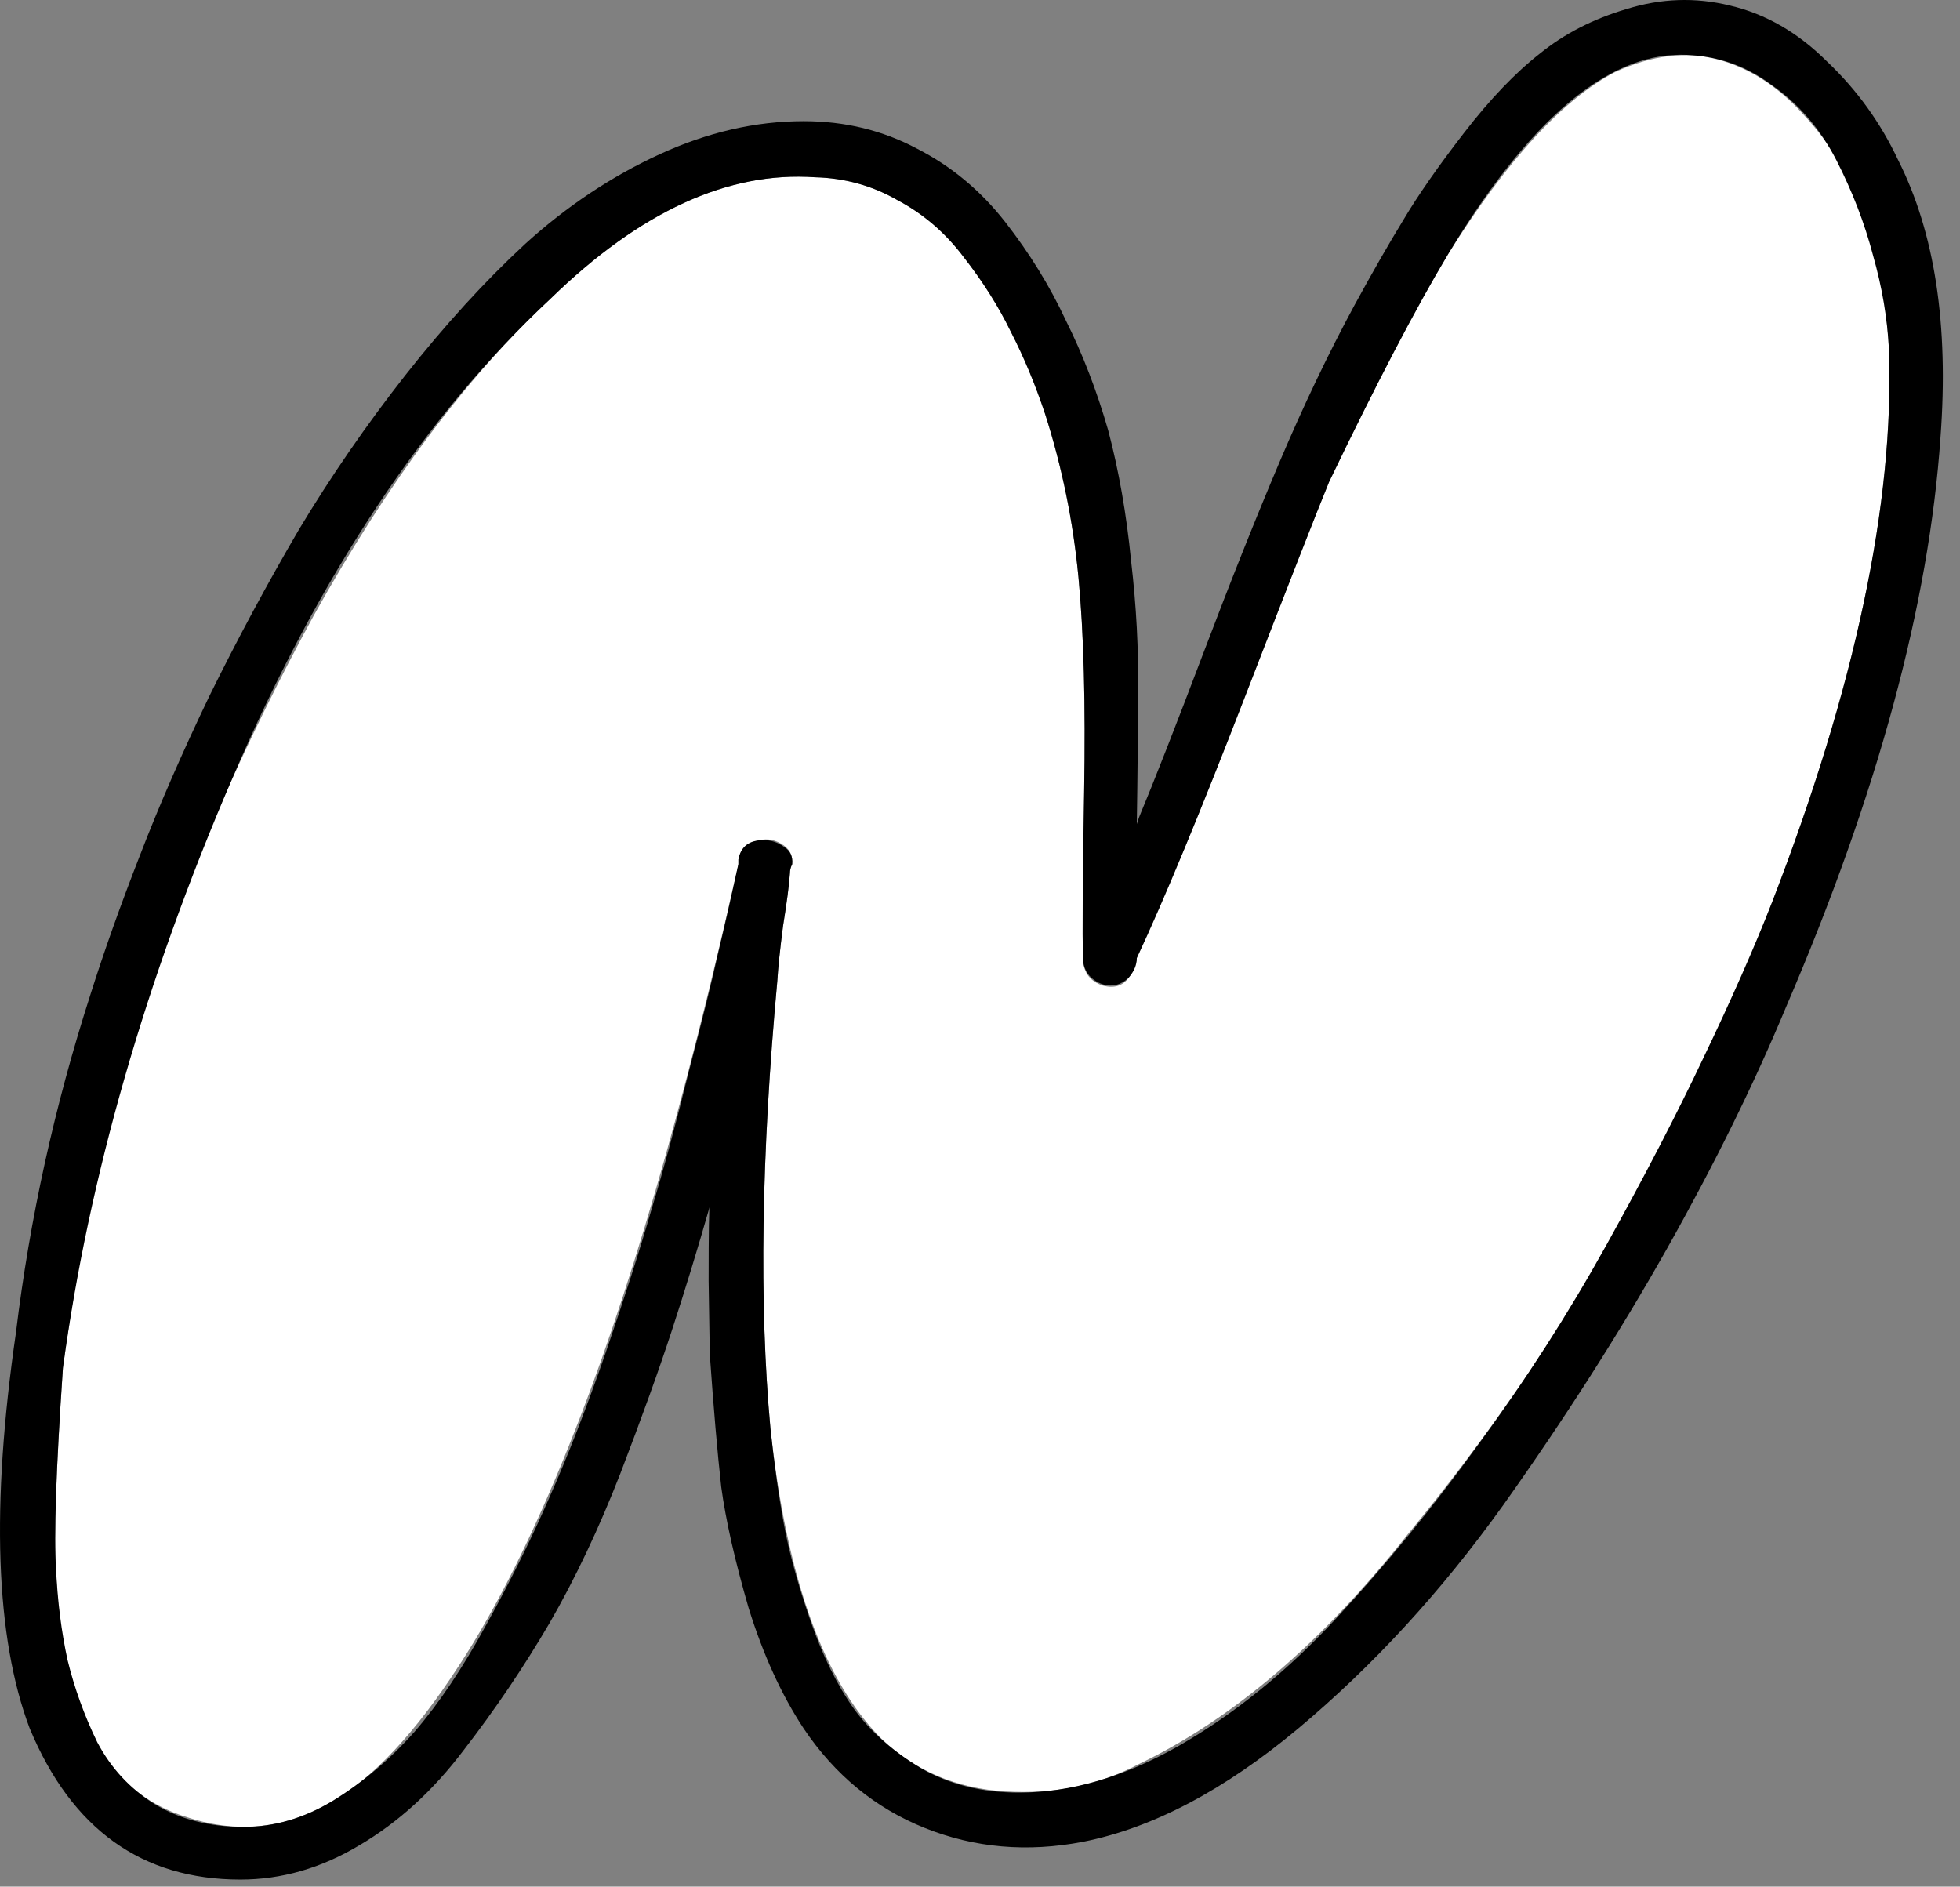
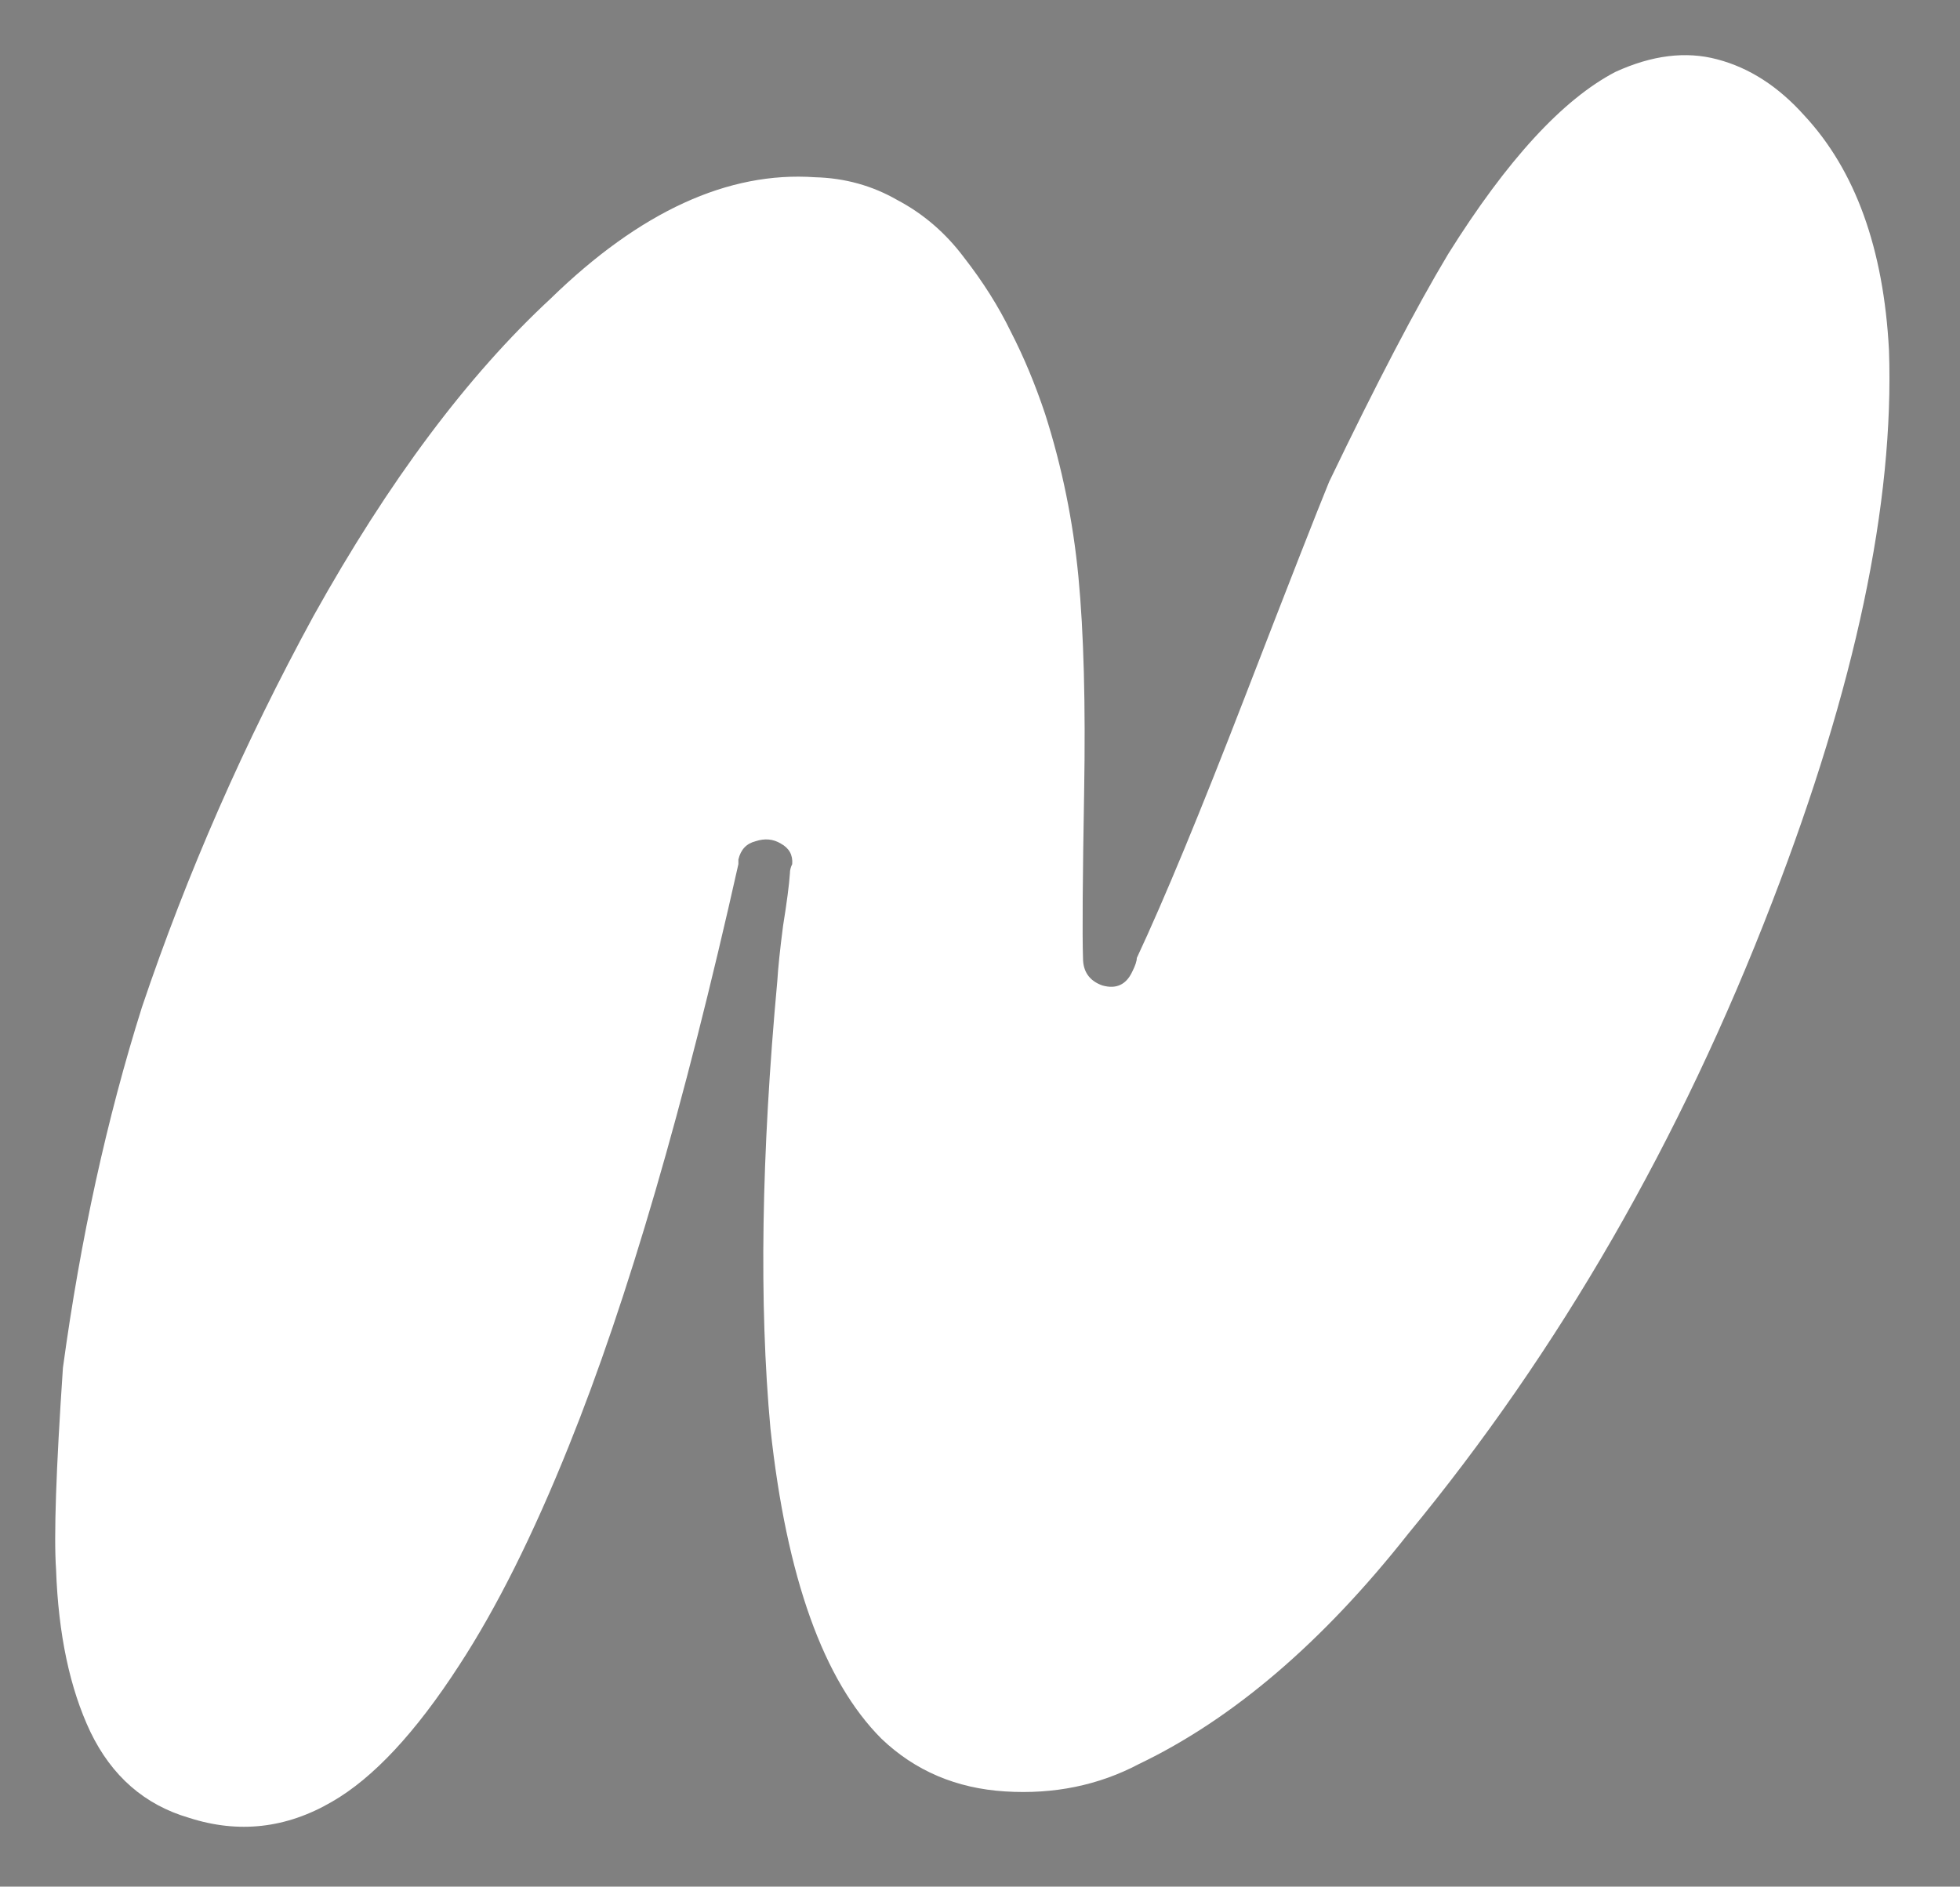
<svg xmlns="http://www.w3.org/2000/svg" width="107" height="103" viewBox="0 0 107 103" fill="none">
  <rect x="0" y="0" width="107" height="103" fill="#808080" stroke="none" />
  <path d="M103.123 19.115C103.414 27.448 101.289 37.49 96.748 49.24C91.748 62.24 85.123 73.74 76.873 83.74C72.206 89.657 67.31 93.844 62.185 96.302C59.977 97.469 57.539 97.969 54.873 97.802C52.206 97.636 49.956 96.677 48.123 94.927C44.956 91.761 42.935 86.115 42.06 77.99C41.435 71.198 41.56 63.052 42.435 53.552C42.477 52.844 42.581 51.844 42.748 50.552C42.956 49.261 43.081 48.302 43.123 47.677C43.123 47.511 43.164 47.344 43.248 47.177C43.289 46.677 43.081 46.302 42.623 46.052C42.206 45.802 41.748 45.761 41.248 45.927C40.748 46.052 40.435 46.386 40.31 46.927V47.177C37.352 60.386 34.268 70.969 31.06 78.927C29.102 83.802 27.102 87.802 25.06 90.927C22.685 94.594 20.373 97.073 18.123 98.365C15.623 99.823 13.018 100.115 10.31 99.24C7.893 98.532 6.102 96.969 4.935 94.552C3.81 92.177 3.185 89.219 3.06 85.677C2.935 83.886 3.06 80.219 3.435 74.677C4.393 67.636 5.831 61.073 7.748 54.99C10.206 47.698 13.331 40.573 17.123 33.615C21.206 26.282 25.518 20.511 30.06 16.302C34.935 11.552 39.748 9.344 44.498 9.677C46.123 9.719 47.623 10.136 48.998 10.927C50.414 11.677 51.623 12.719 52.623 14.052C53.664 15.386 54.518 16.74 55.185 18.115C55.893 19.49 56.518 20.99 57.06 22.615C57.977 25.49 58.581 28.448 58.873 31.49C59.164 34.532 59.268 38.448 59.185 43.24C59.102 47.99 59.081 51.011 59.123 52.302C59.123 53.052 59.477 53.552 60.185 53.802C60.935 54.011 61.477 53.761 61.81 53.052C61.977 52.719 62.06 52.469 62.06 52.302C63.56 49.094 65.518 44.365 67.935 38.115C70.352 31.865 71.893 27.927 72.56 26.302C75.143 20.927 77.31 16.782 79.06 13.865C82.268 8.74 85.31 5.427 88.185 3.927C90.185 3.011 92.039 2.782 93.748 3.24C95.498 3.698 97.081 4.719 98.498 6.302C101.289 9.302 102.831 13.573 103.123 19.115Z" fill="white" />
-   <path d="M103.623 8.74C105.623 12.698 106.393 17.74 105.935 23.865C105.31 32.99 102.498 43.365 97.498 54.99C95.748 59.198 93.581 63.594 90.998 68.177C88.414 72.761 85.435 77.427 82.06 82.177C78.685 86.886 74.956 90.948 70.873 94.365C66.831 97.74 62.914 99.802 59.123 100.552C56.081 101.136 53.206 100.886 50.498 99.802C47.789 98.719 45.581 96.907 43.873 94.365C42.664 92.532 41.664 90.344 40.873 87.802C40.123 85.219 39.623 83.011 39.373 81.177C39.164 79.302 38.956 76.886 38.748 73.927L38.685 69.927C38.685 67.219 38.706 65.865 38.748 65.865C38.081 68.198 37.393 70.448 36.685 72.615C35.977 74.782 35.039 77.386 33.873 80.427C32.706 83.427 31.414 86.157 29.998 88.615C28.581 91.032 27.018 93.344 25.31 95.552C23.643 97.761 21.748 99.49 19.623 100.74C17.539 101.99 15.373 102.615 13.123 102.615C7.748 102.615 3.914 99.865 1.623 94.365C-0.252 89.407 -0.502 82.198 0.873 72.74C1.623 66.532 2.977 60.386 4.935 54.303C5.685 51.928 6.581 49.407 7.623 46.74C8.664 44.032 9.935 41.115 11.435 37.99C12.977 34.865 14.602 31.844 16.31 28.927C18.06 26.011 19.998 23.198 22.123 20.49C24.289 17.74 26.477 15.344 28.685 13.303C30.935 11.261 33.373 9.636 35.998 8.428C38.623 7.219 41.248 6.615 43.873 6.615C46.123 6.615 48.185 7.115 50.06 8.115C51.935 9.073 53.539 10.407 54.873 12.115C56.206 13.823 57.31 15.615 58.185 17.49C59.102 19.323 59.873 21.323 60.498 23.49C61.081 25.698 61.498 28.073 61.748 30.615C62.039 33.115 62.164 35.49 62.123 37.74C62.123 39.99 62.102 42.407 62.06 44.99L62.185 44.615C63.018 42.615 64.185 39.636 65.685 35.678C67.185 31.719 68.581 28.219 69.873 25.177C71.164 22.136 72.518 19.302 73.935 16.677C74.935 14.844 75.831 13.282 76.623 11.99C77.414 10.657 78.518 9.073 79.935 7.24C81.352 5.407 82.727 3.969 84.06 2.928C85.393 1.844 86.977 1.032 88.81 0.49C90.685 -0.093 92.56 -0.156 94.435 0.302C96.393 0.761 98.164 1.782 99.748 3.365C101.373 4.907 102.664 6.698 103.623 8.74ZM103.123 19.115C103.039 17.407 102.748 15.678 102.248 13.928C101.789 12.178 101.123 10.448 100.248 8.74C99.373 7.032 98.185 5.657 96.685 4.615C95.227 3.532 93.581 2.99 91.748 2.99C87.664 2.99 83.435 6.615 79.06 13.865C77.31 16.782 75.143 20.927 72.56 26.302C71.893 27.927 70.352 31.865 67.935 38.115C65.518 44.365 63.56 49.094 62.06 52.303C62.06 52.678 61.914 53.032 61.623 53.365C61.331 53.657 60.998 53.803 60.623 53.803C60.248 53.803 59.893 53.657 59.56 53.365C59.268 53.073 59.123 52.719 59.123 52.303C59.081 51.011 59.102 47.99 59.185 43.24C59.268 38.448 59.164 34.532 58.873 31.49C58.581 28.448 57.977 25.49 57.06 22.615C56.518 20.99 55.893 19.49 55.185 18.115C54.518 16.74 53.664 15.386 52.623 14.053C51.623 12.719 50.414 11.678 48.998 10.928C47.623 10.136 46.123 9.719 44.498 9.678C39.748 9.344 34.935 11.553 30.06 16.302C23.227 22.677 17.435 31.407 12.685 42.49C7.935 53.532 4.852 64.261 3.435 74.677C3.06 80.219 2.935 83.886 3.06 85.677C3.143 87.427 3.352 89.073 3.685 90.615C4.06 92.157 4.602 93.657 5.31 95.115C6.06 96.532 7.102 97.657 8.435 98.49C9.81 99.323 11.435 99.74 13.31 99.74C14.977 99.74 16.602 99.261 18.185 98.302C19.81 97.302 21.289 96.052 22.623 94.552C23.956 93.011 25.268 91.052 26.56 88.677C27.893 86.261 29.039 83.948 29.998 81.74C30.998 79.49 32.018 76.865 33.06 73.865C34.102 70.823 34.935 68.219 35.56 66.052C36.227 63.844 36.914 61.303 37.623 58.428C38.373 55.553 38.893 53.448 39.185 52.115C39.518 50.74 39.893 49.094 40.31 47.178V46.928C40.435 46.219 40.893 45.865 41.685 45.865C42.102 45.865 42.477 45.99 42.81 46.24C43.143 46.448 43.289 46.761 43.248 47.178C43.164 47.344 43.123 47.511 43.123 47.678C43.081 48.303 42.956 49.261 42.748 50.553C42.581 51.844 42.477 52.844 42.435 53.553C41.56 63.053 41.435 71.198 42.06 77.99C42.268 79.948 42.518 81.719 42.81 83.302C43.102 84.844 43.581 86.573 44.248 88.49C44.914 90.407 45.706 92.011 46.623 93.302C47.539 94.552 48.768 95.636 50.31 96.552C51.852 97.427 53.623 97.865 55.623 97.865C58.456 97.865 61.373 97.011 64.373 95.302C67.414 93.552 70.268 91.24 72.935 88.365C75.643 85.448 78.248 82.261 80.748 78.802C83.289 75.344 85.602 71.74 87.685 67.99C89.768 64.24 91.539 60.823 92.998 57.74C94.498 54.615 95.748 51.782 96.748 49.24C101.289 37.49 103.414 27.448 103.123 19.115Z" fill="black" />
</svg>